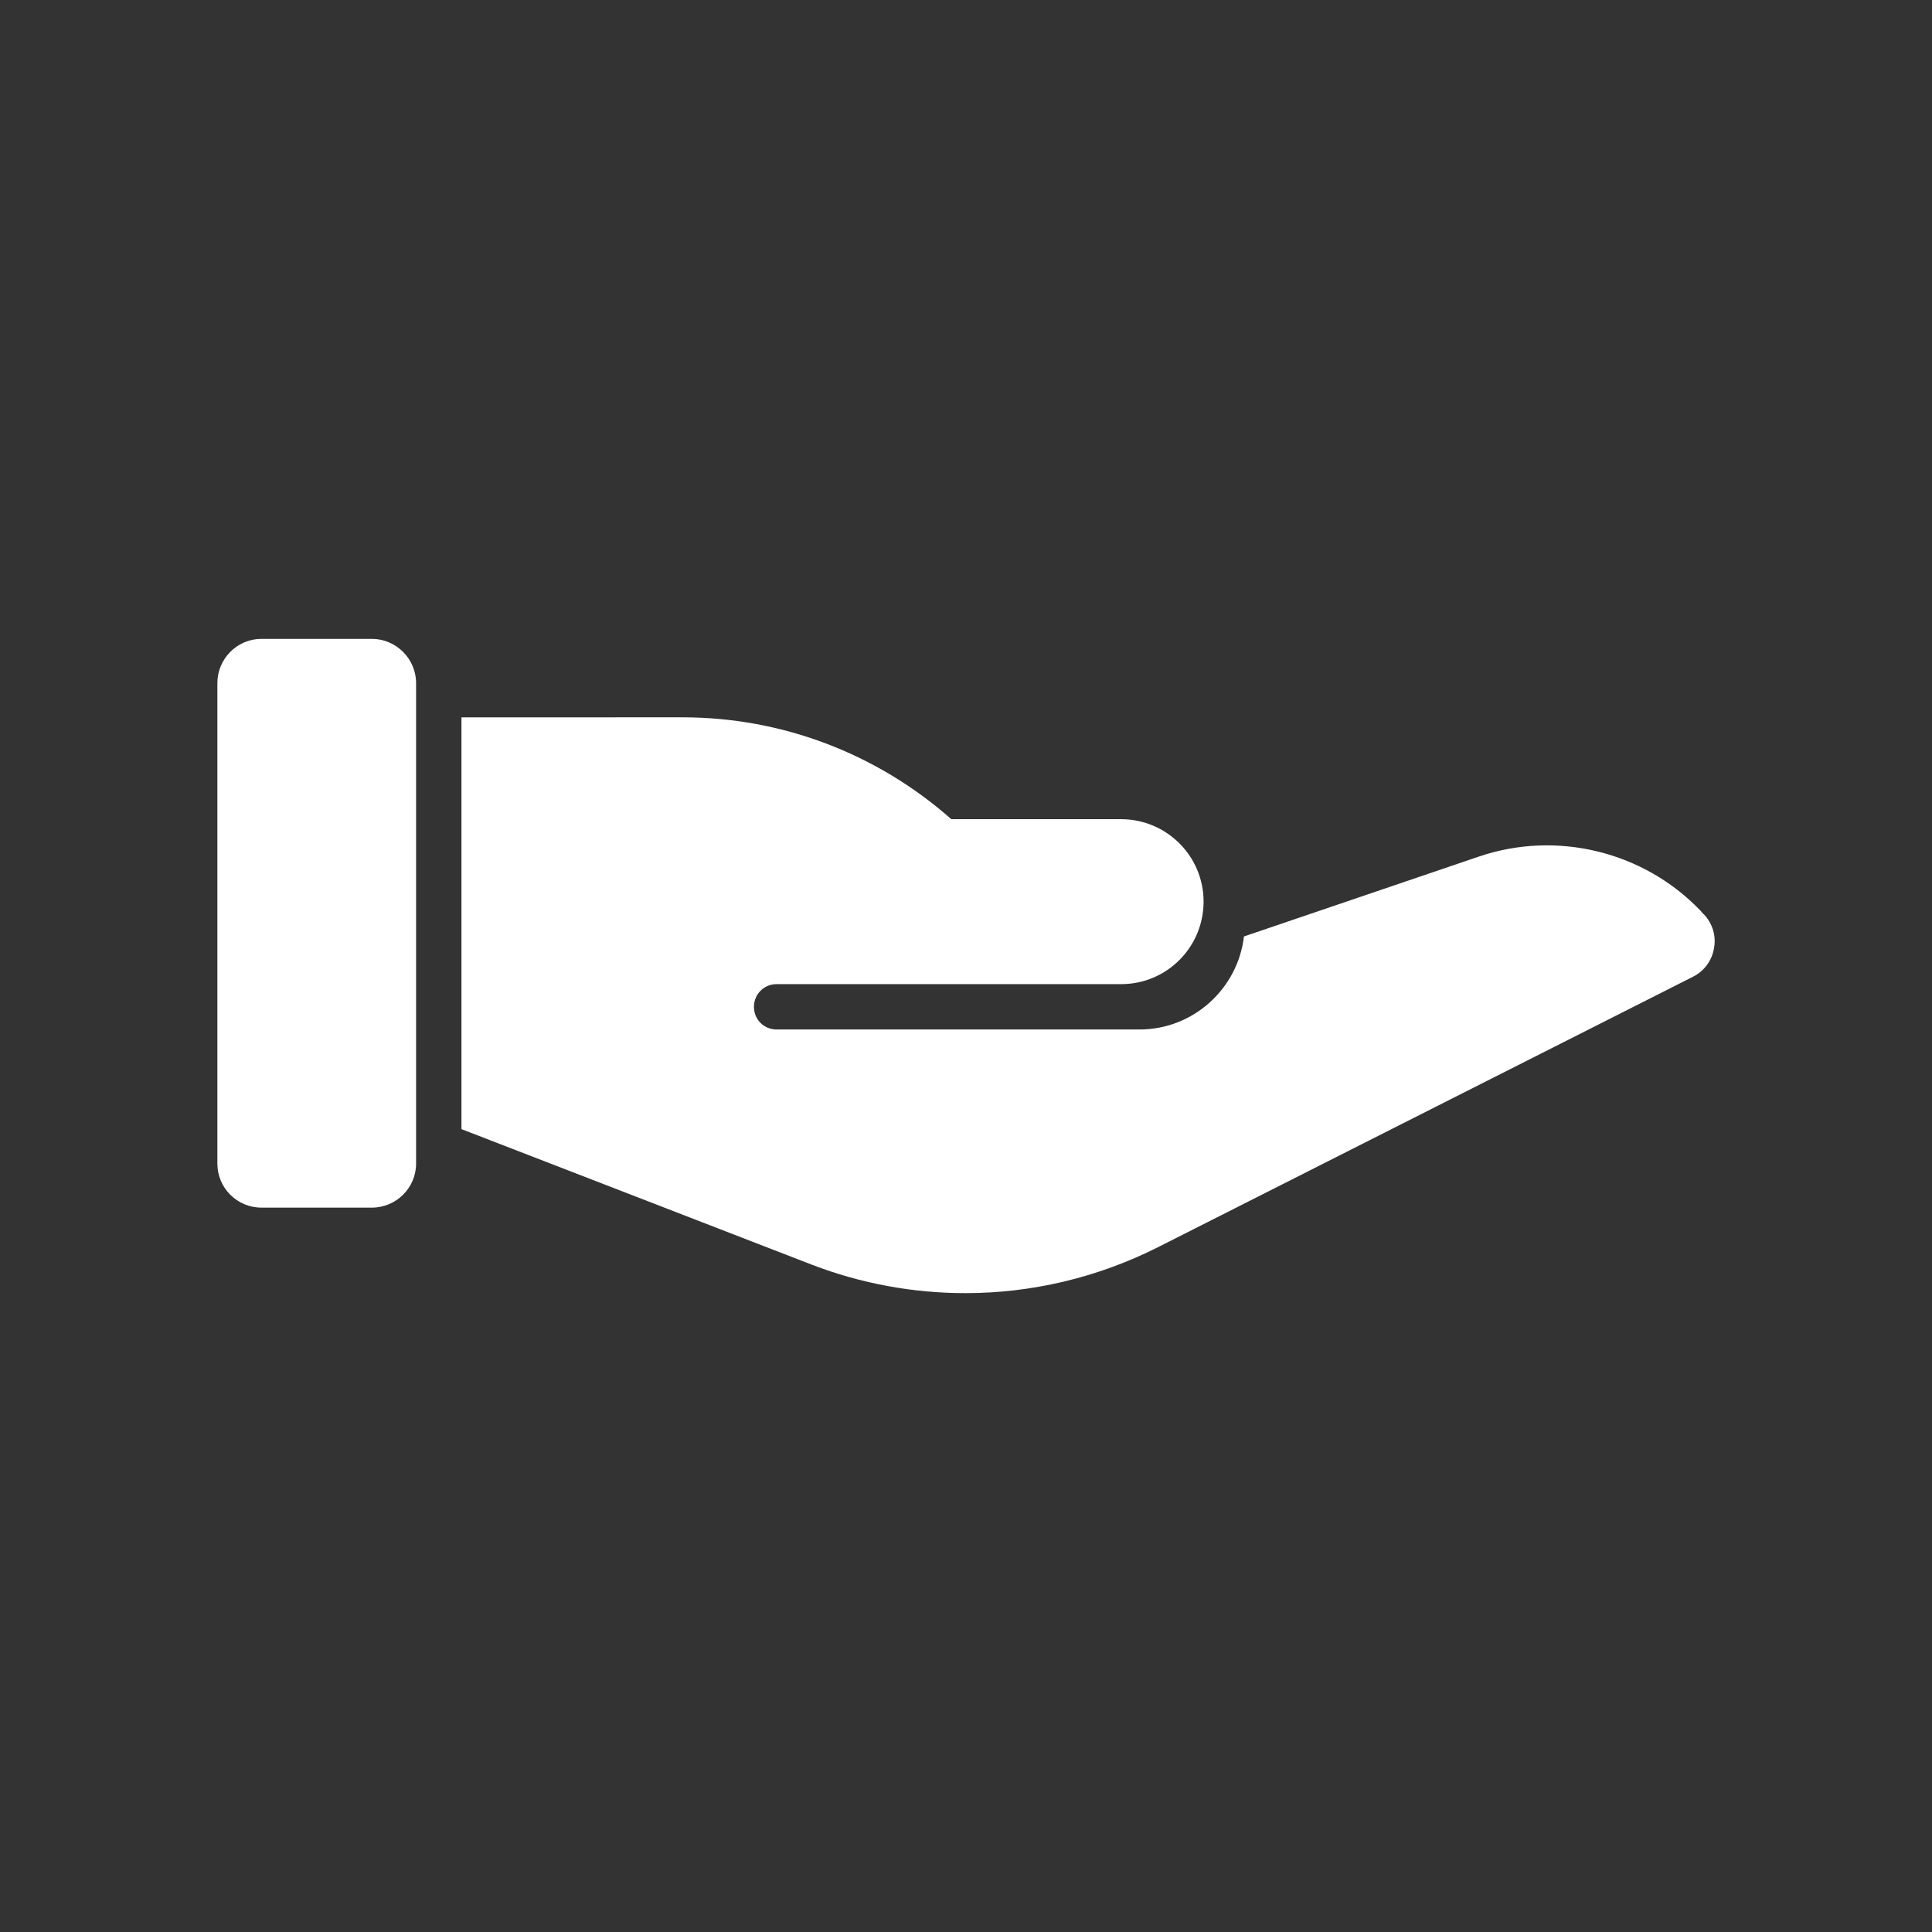
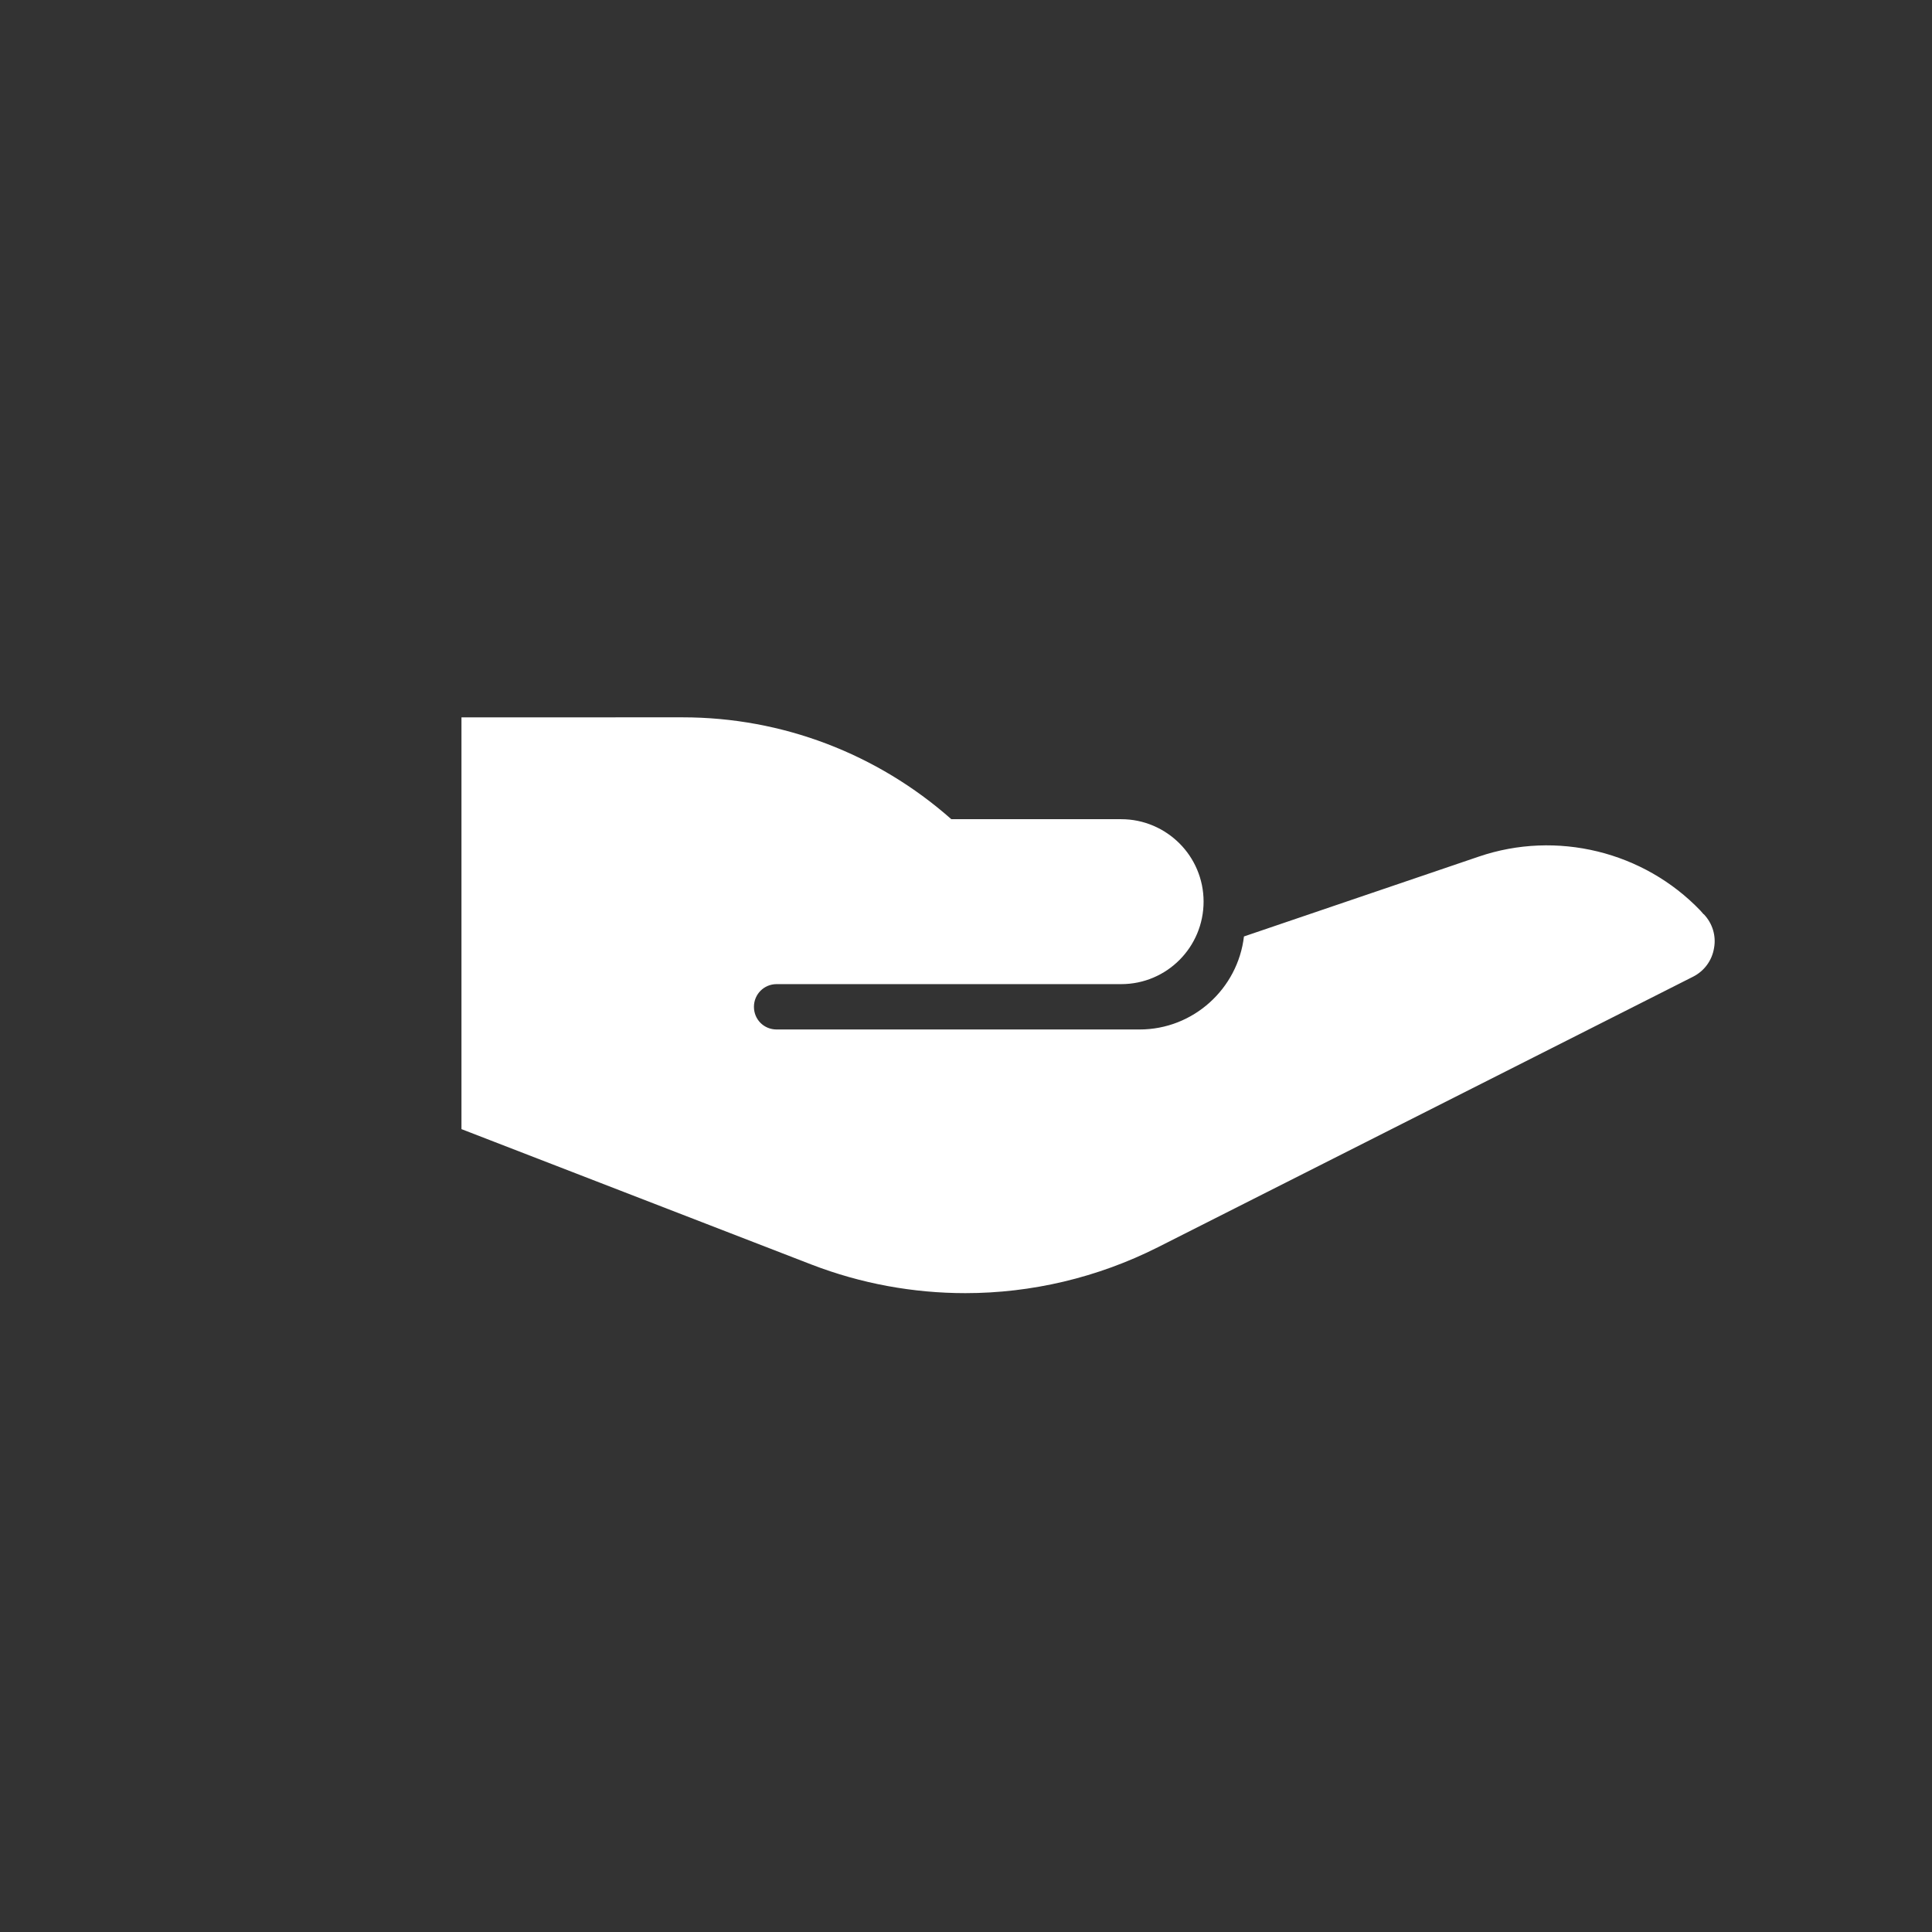
<svg xmlns="http://www.w3.org/2000/svg" fill="none" height="76" viewBox="0 0 76 76" width="76">
  <rect x="0" y="0" width="76" height="76" fill="#333333" stroke="none" />
  <g fill="#fff">
-     <path d="m14.628 47.505c.955 0 1.74-.776 1.74-1.731v-18.902c0-.955-.785-1.74-1.74-1.74h-4.346c-.955 0-1.731.785-1.731 1.74v18.902c0 .955.776 1.731 1.731 1.731z" />
    <path d="m18.153 28.219v16.198l13.771 5.328c1.946.75 3.998 1.124 6.051 1.124 2.597 0 5.194-.607 7.568-1.803l21.062-10.647c.437-.223.741-.634.821-1.125.089-.482-.062-.973-.402-1.33 0 0 0 0-.009 0l-.125-.143c-2.231-2.329-5.658-3.168-8.719-2.124l-9.237 3.141c-.241 2.053-1.99 3.659-4.105 3.659h-14.279c-.5 0-.892-.393-.892-.892 0-.491.393-.892.892-.892h13.556c1.794 0 3.24-1.455 3.24-3.248 0-.892-.366-1.705-.946-2.285-.589-.589-1.401-.955-2.294-.955h-6.684c-2.918-2.579-6.658-4.007-10.567-4.007z" />
  </g>
</svg>